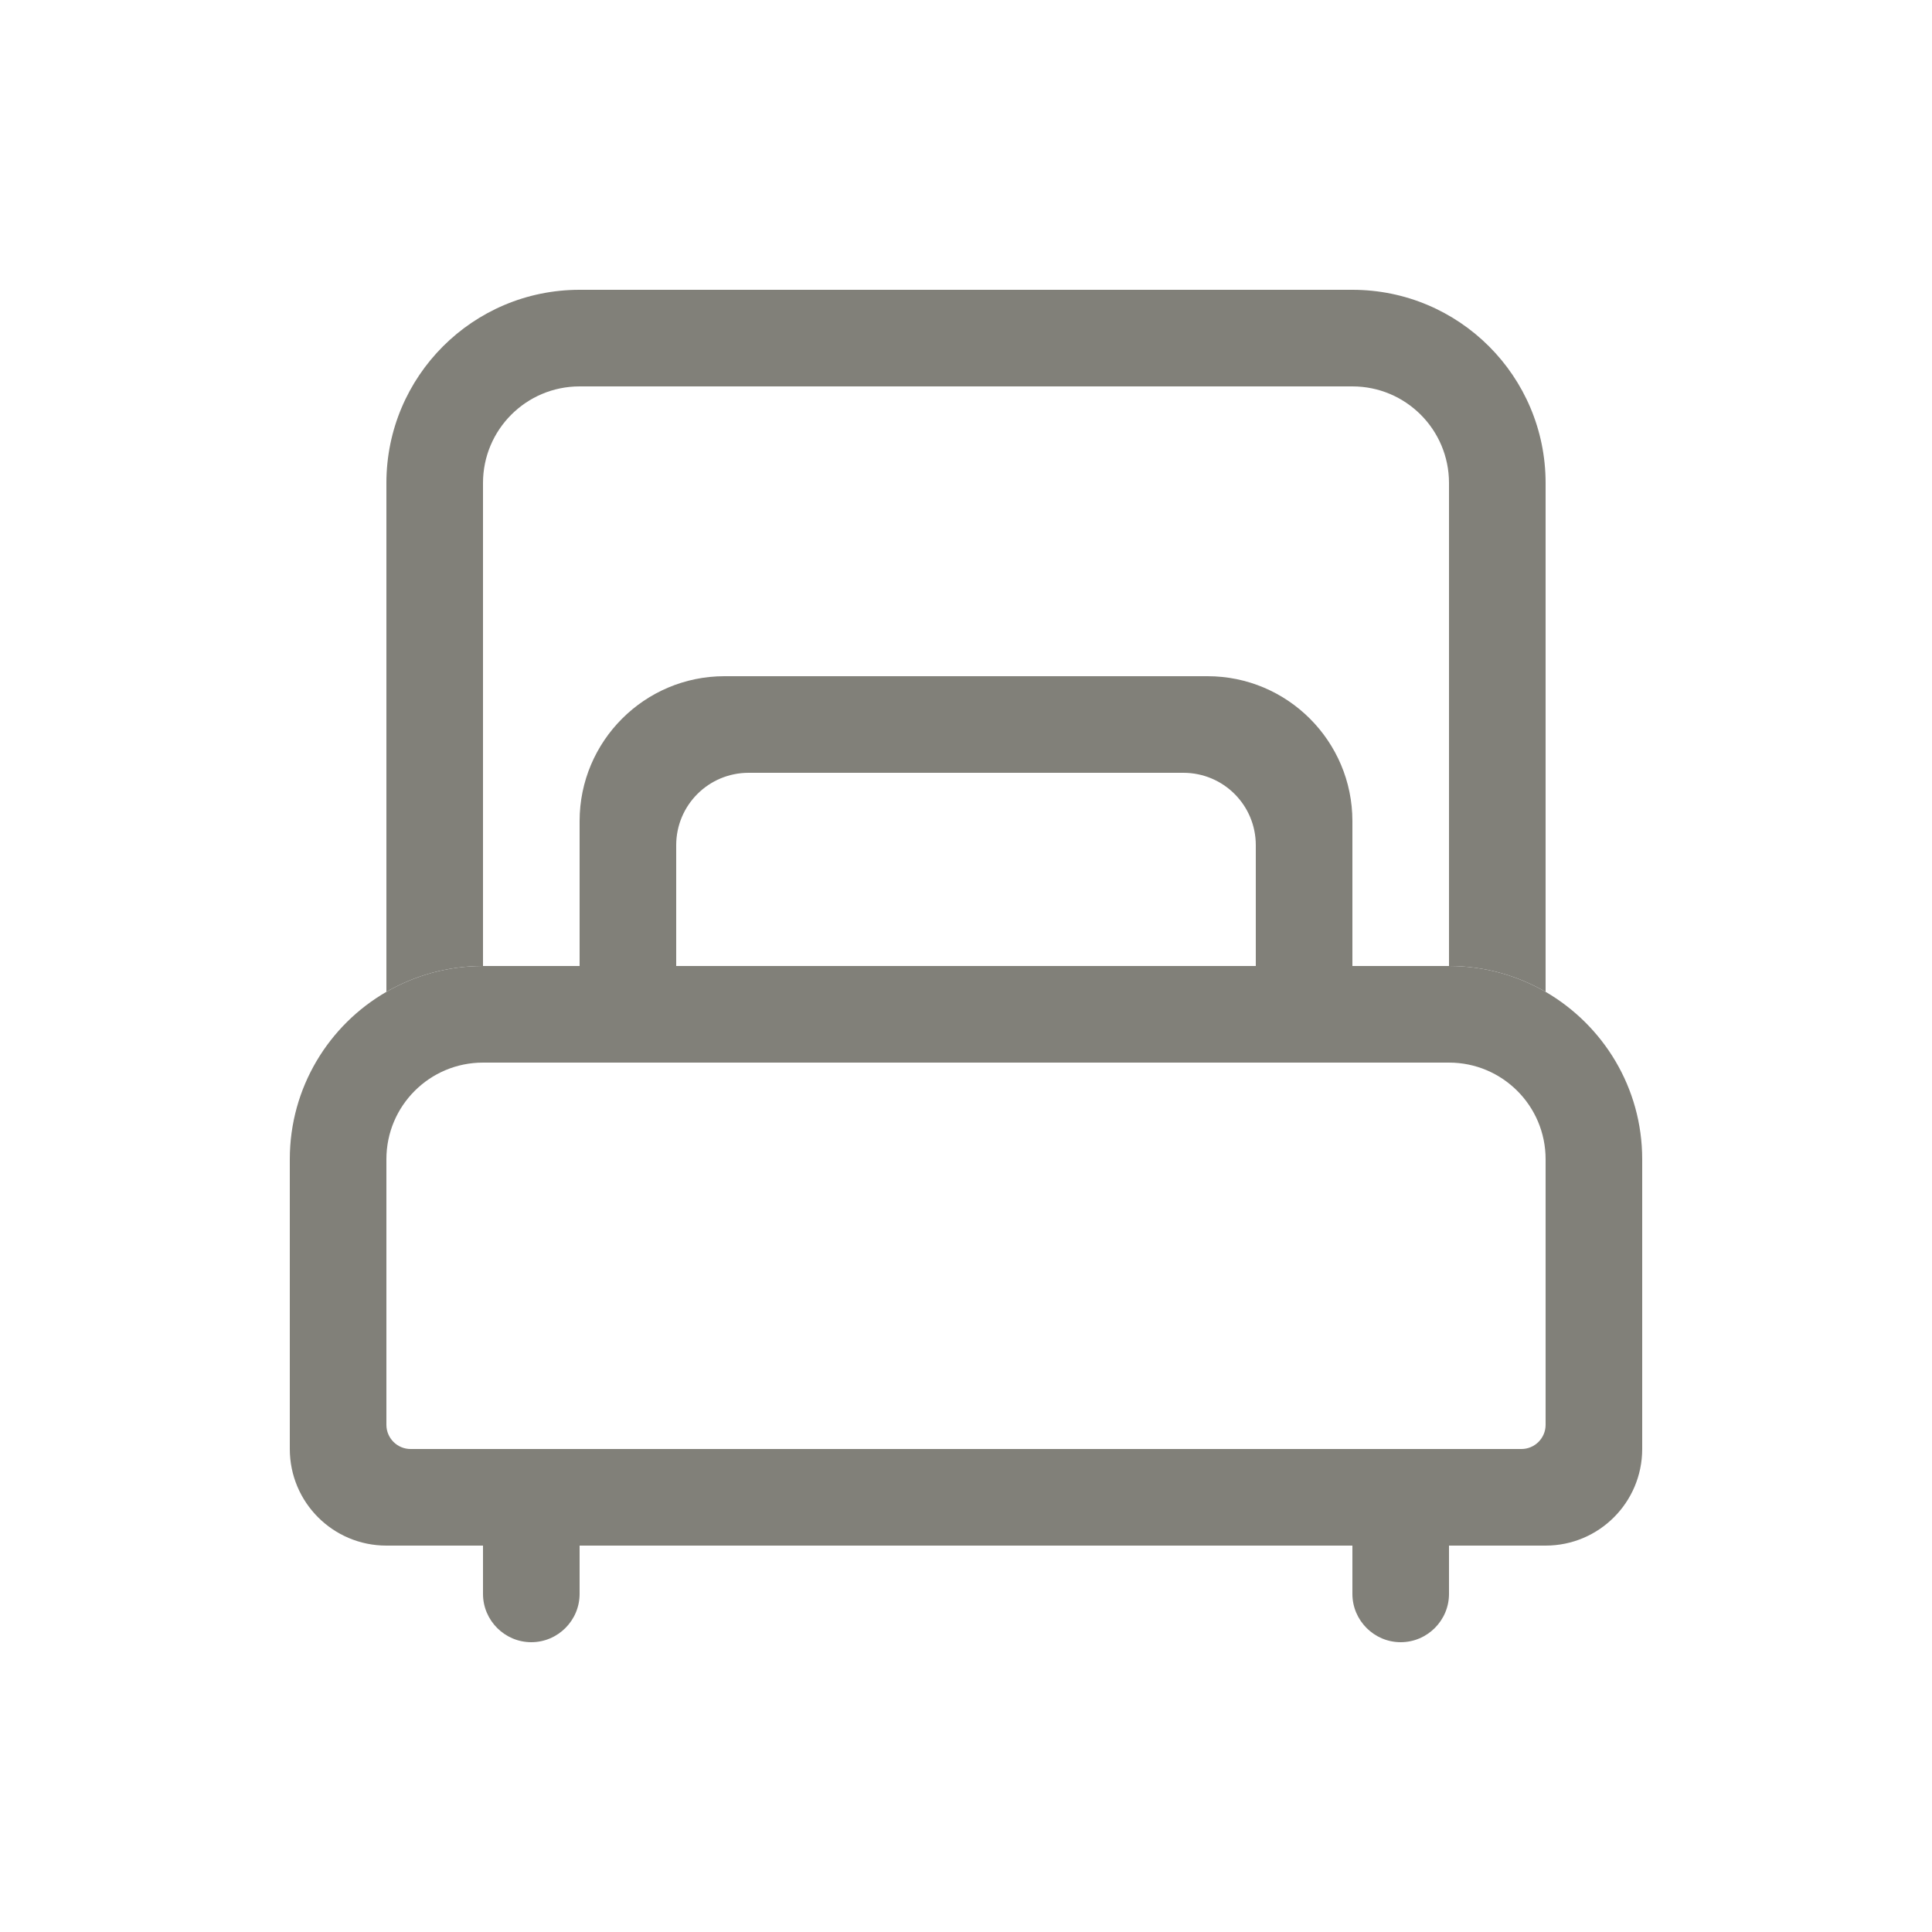
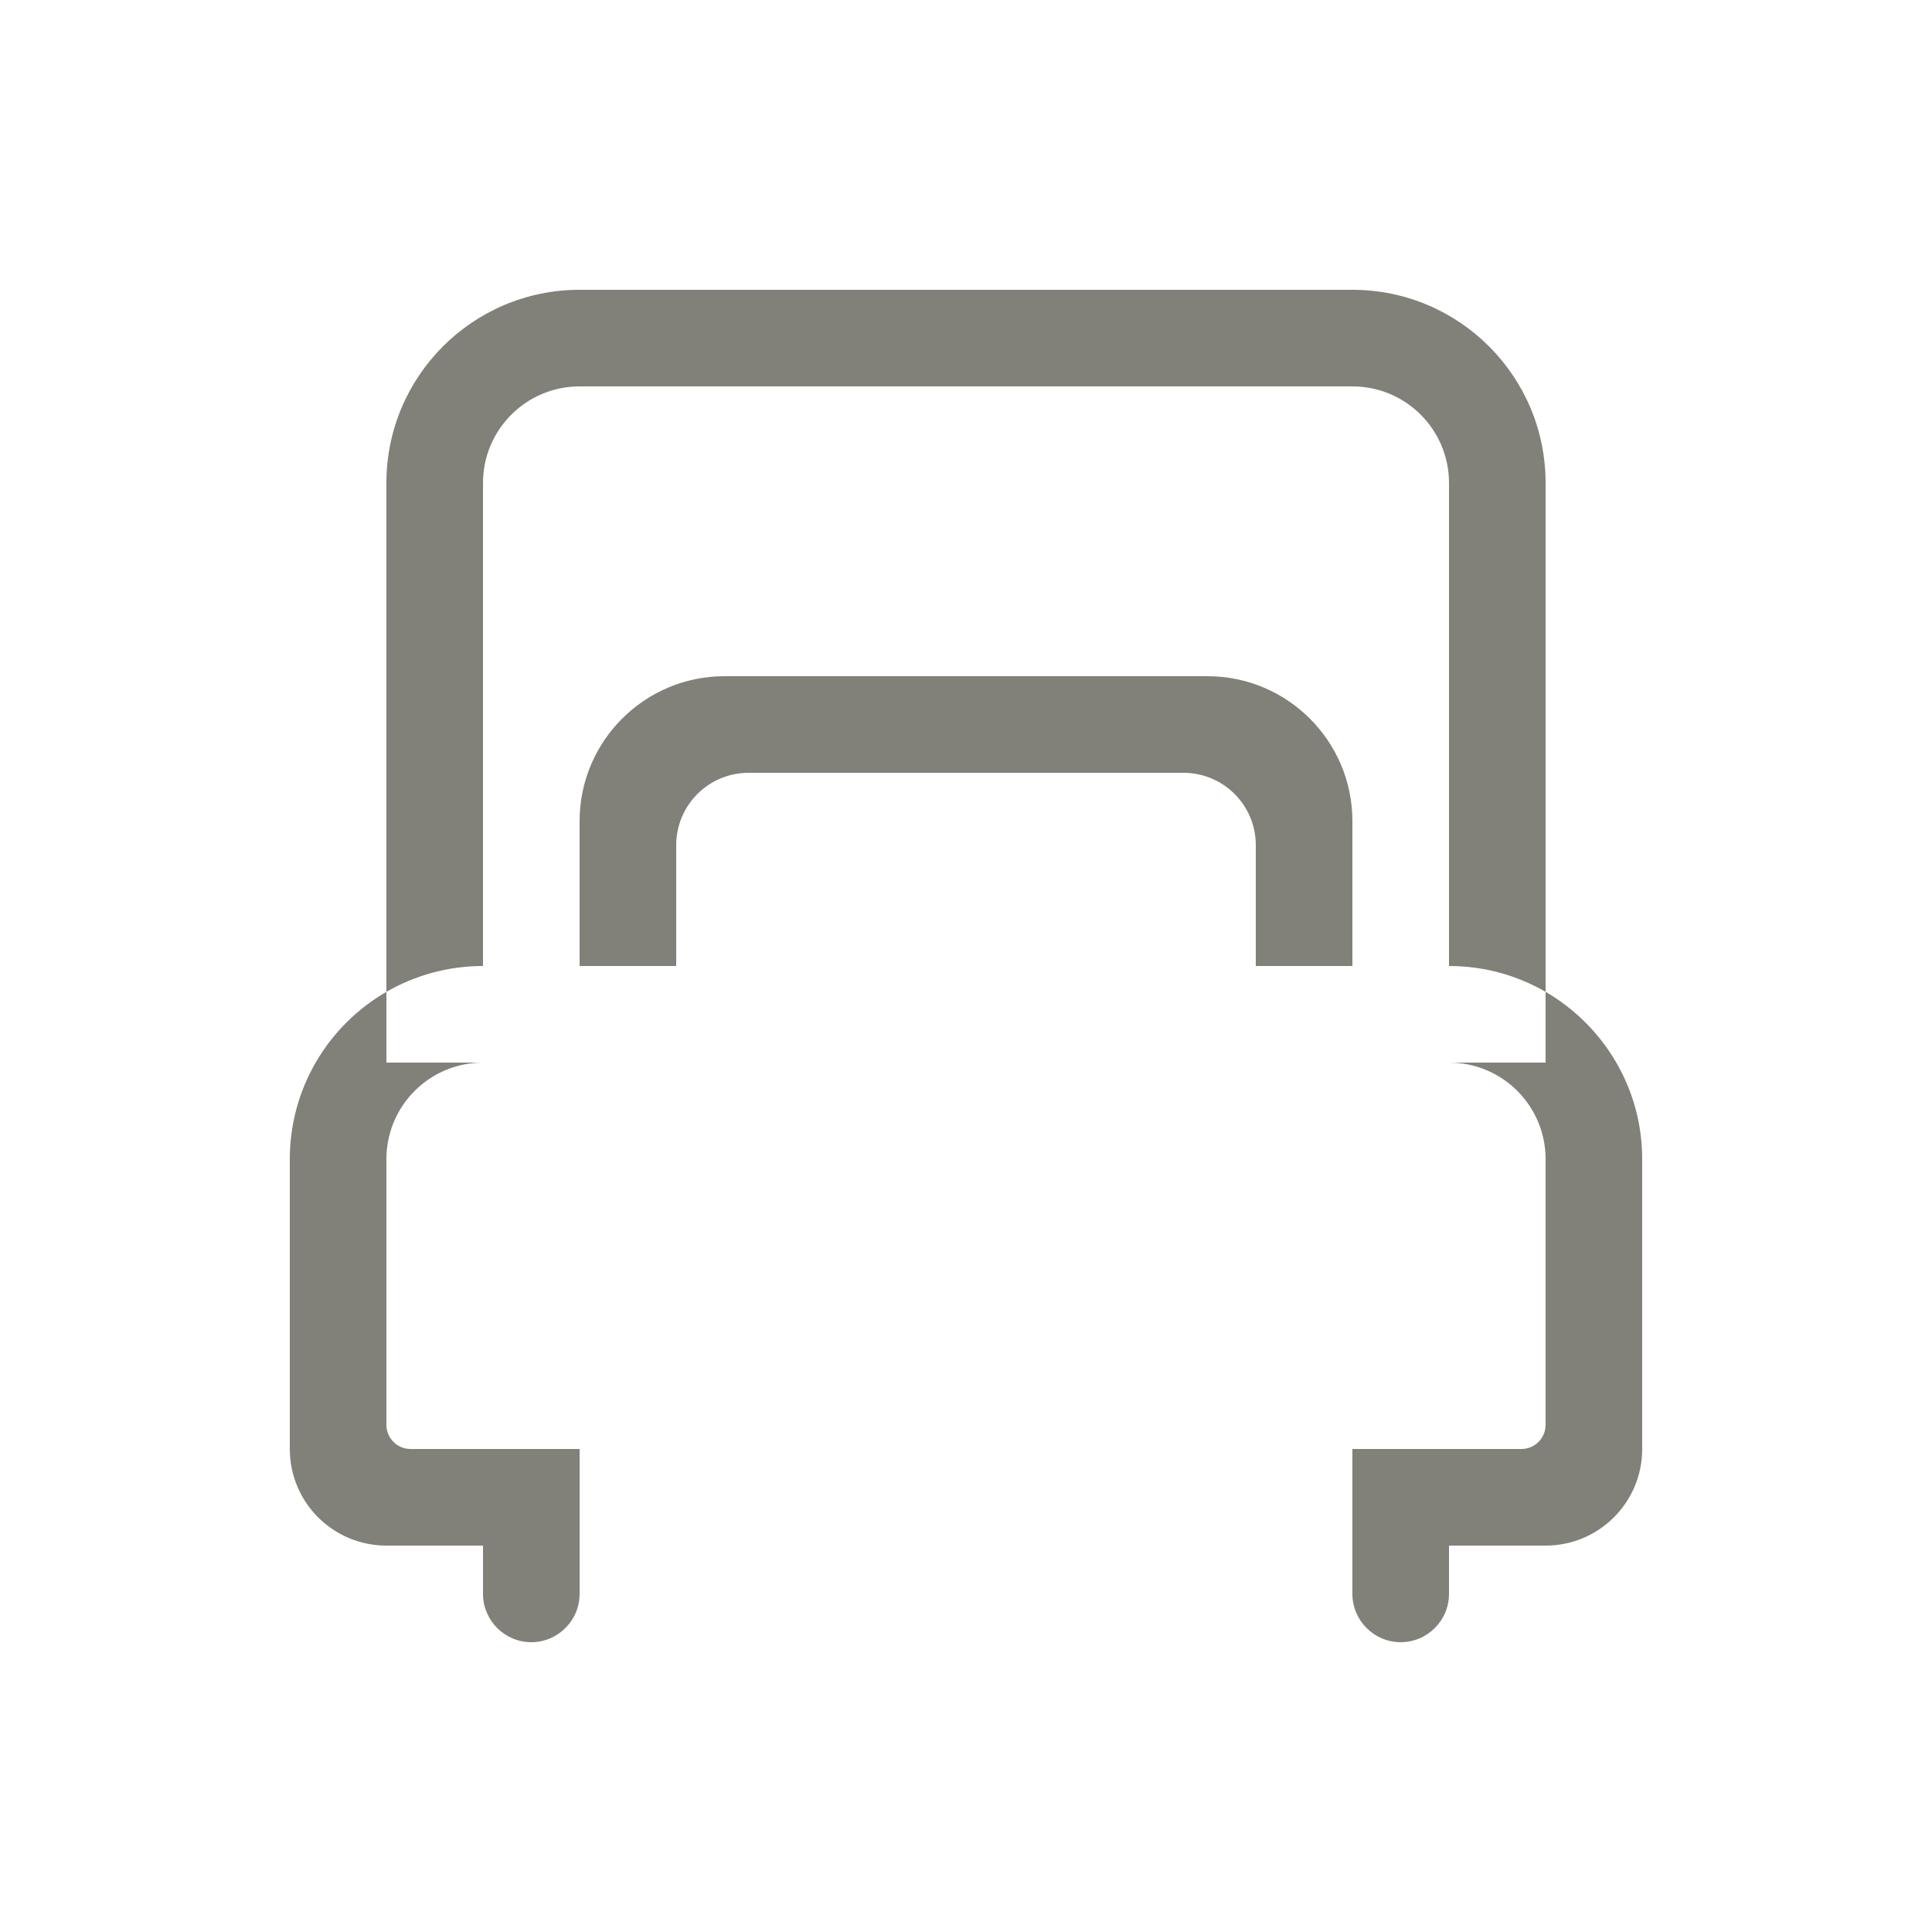
<svg xmlns="http://www.w3.org/2000/svg" enable-background="new 0 0 800 800" viewBox="0 0 800 800">
  <g fill="#818079">
    <path d="m200 660c0 11 9 20 20 20s20-9 20-20v-20h-40z" />
    <path d="m560 660c0 11 9 20 20 20s20-9 20-20v-20h-40z" />
    <path d="m170 600c-5.5 0-10-4.5-10-10v-110c0-22.1 17.9-40 40-40h-40v-29.3c-23.9 13.8-40 39.7-40 69.3v120c0 22.1 17.9 40 40 40h40v-40z" />
    <path d="m640 410.7v29.3h-40c22.1 0 40 17.9 40 40v110c0 5.5-4.5 10-10 10h-30v40h40c22.1 0 40-17.9 40-40v-120c0-29.6-16.1-55.4-40-69.3z" />
-     <path d="m240 600h320v40h-320z" />
    <path d="m200 600h40v40h-40z" />
    <path d="m560 600h40v40h-40z" />
    <path d="m200 200c0-22.1 17.9-40 40-40h320c22.1 0 40 17.9 40 40v200c14.6 0 28.2 3.9 40 10.7v-210.7c0-44.2-35.8-80-80-80h-320c-44.2 0-80 35.8-80 80v210.7c11.8-6.8 25.4-10.7 40-10.7z" />
-     <path d="m200 440h400 40v-29.3c-11.8-6.8-25.4-10.7-40-10.7h-40-40-240-40-40c-14.6 0-28.2 3.9-40 10.7v29.3z" />
    <path d="m500 280h-200c-33.1 0-60 26.9-60 60v60h40v-50c0-16.6 13.4-30 30-30h180c16.6 0 30 13.4 30 30v50h40v-60c0-33.1-26.9-60-60-60z" />
  </g>
</svg>